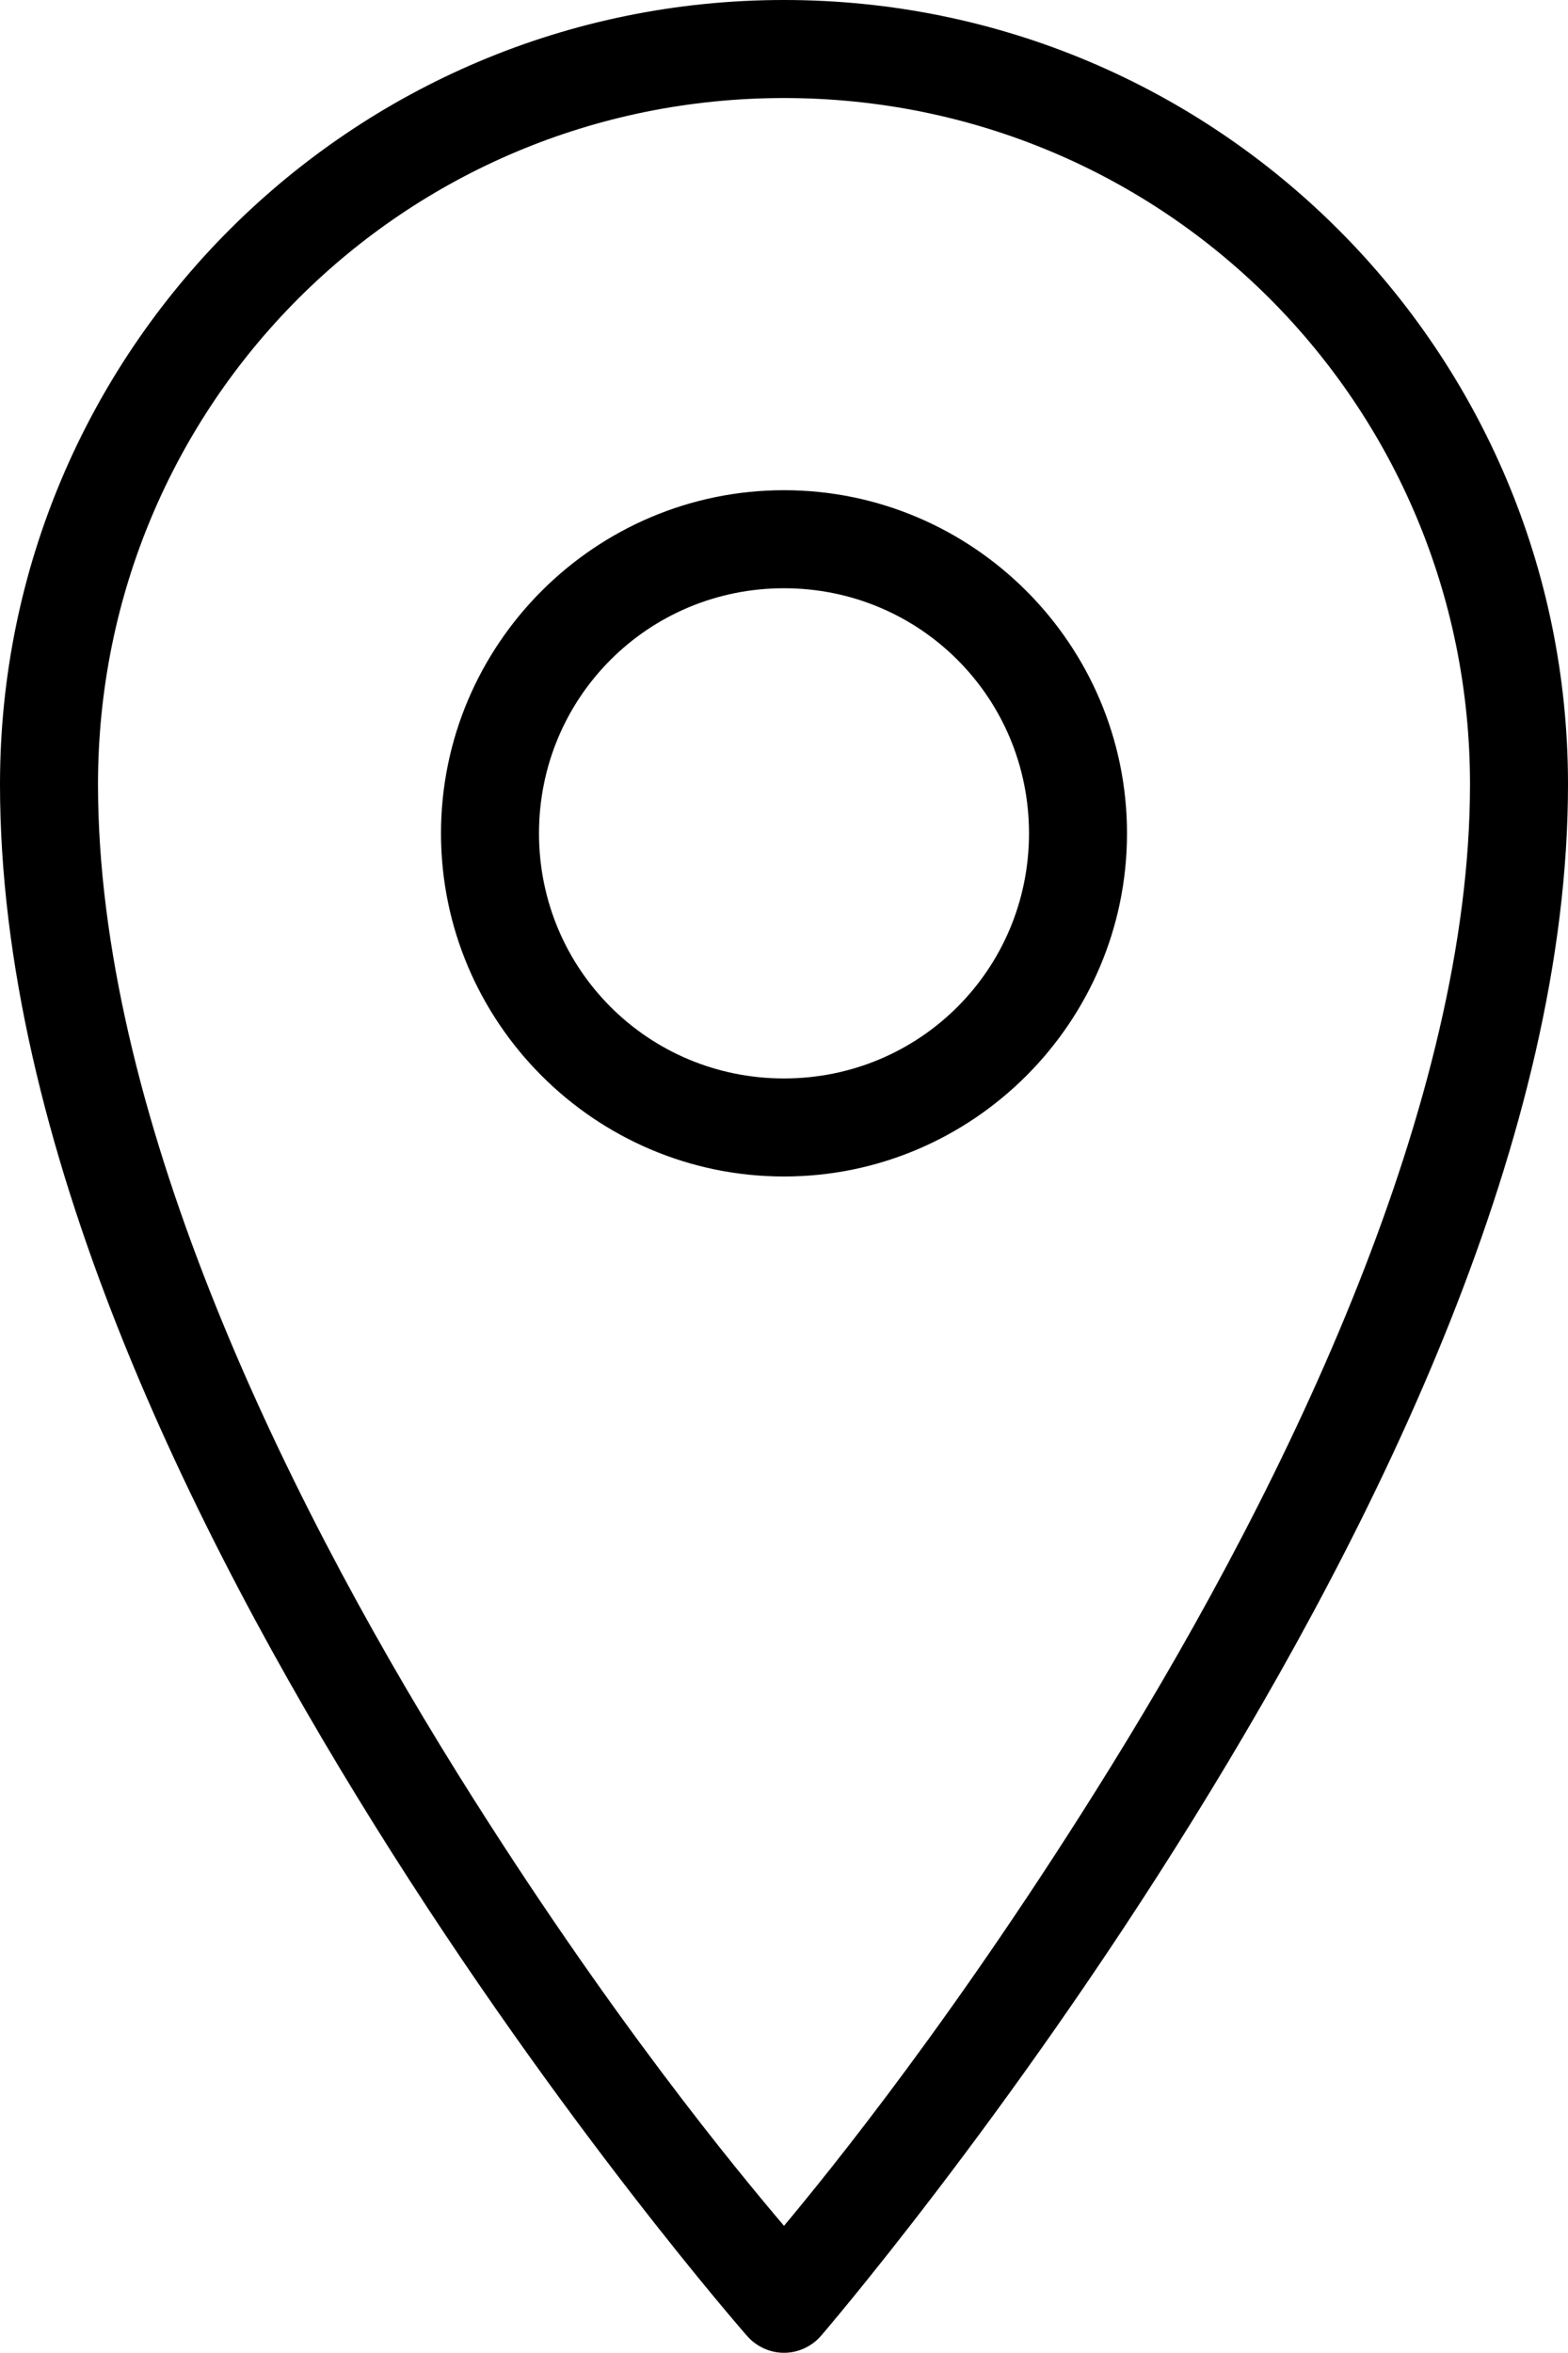
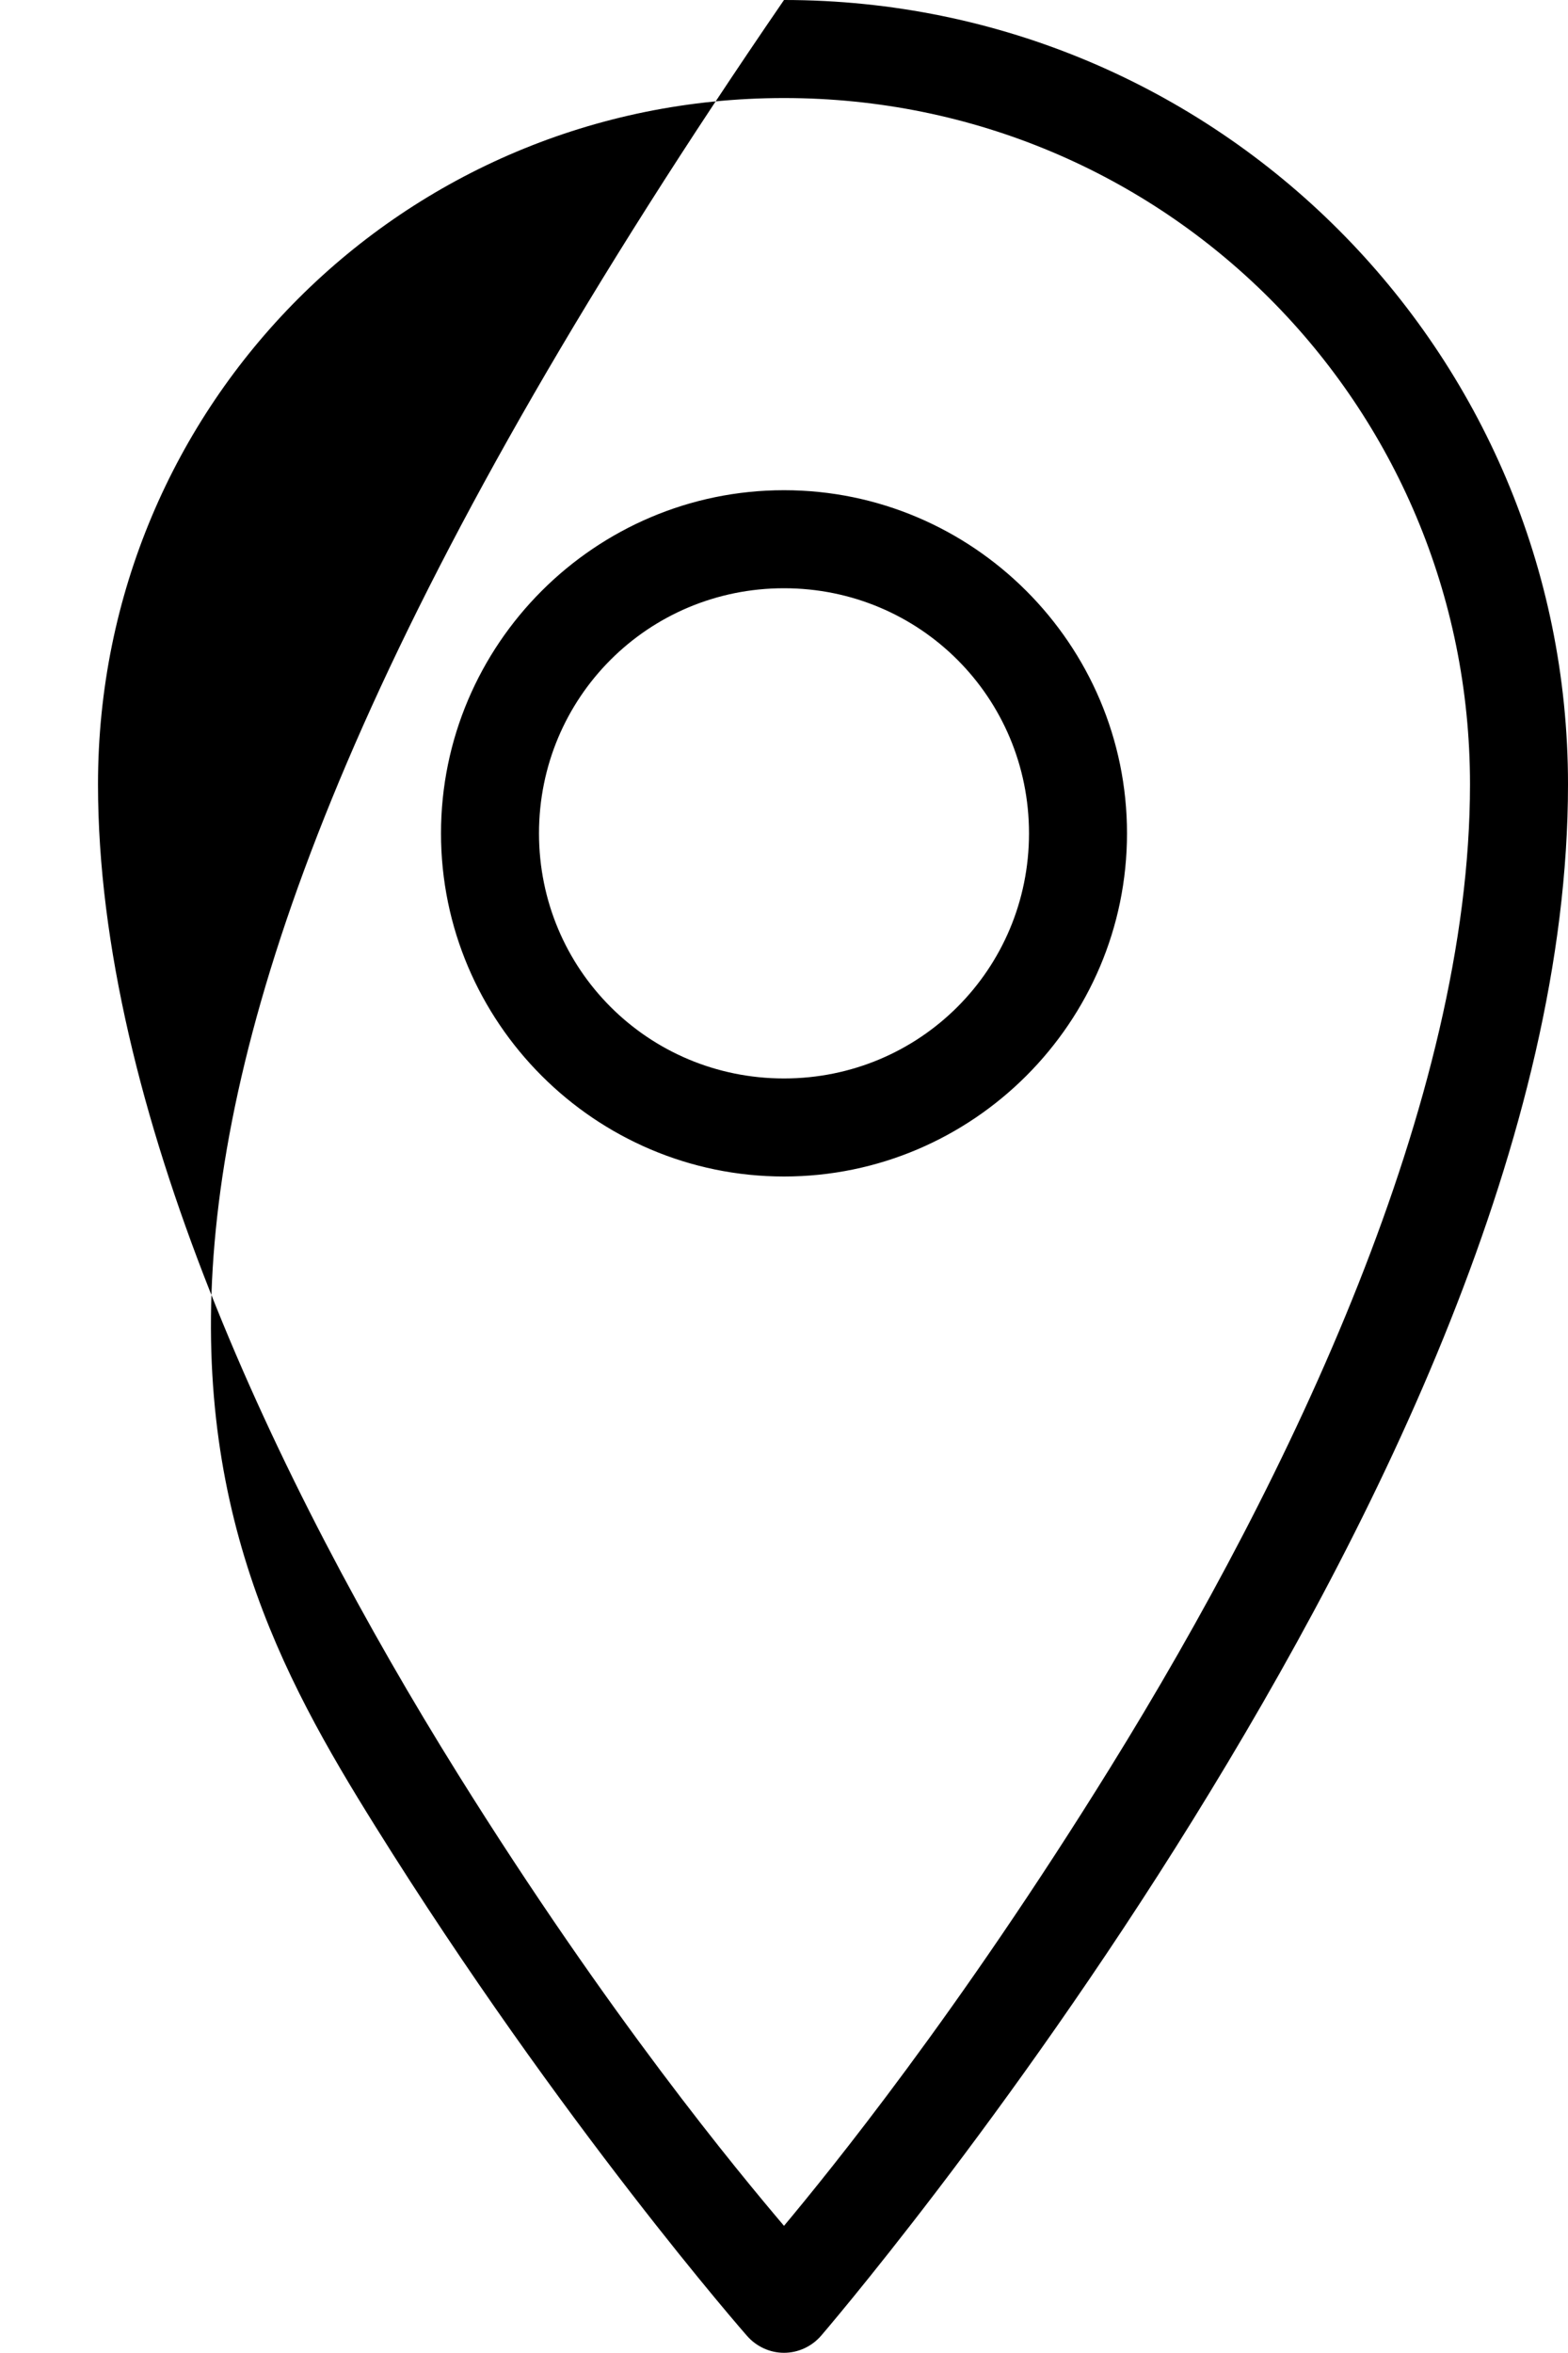
<svg xmlns="http://www.w3.org/2000/svg" width="32" height="48" viewBox="0 0 32 48" fill="none">
-   <path d="M16 0C7.16 0 0 7.16 0 16C0 23.309 3.859 31.164 7.656 37.25C11.453 43.336 15.25 47.656 15.25 47.656C15.441 47.871 15.715 47.996 16 47.996C16.285 47.996 16.559 47.871 16.75 47.656C16.75 47.656 20.551 43.246 24.344 37.125C28.137 31.004 32 23.168 32 16C32 7.16 24.84 0 16 0ZM16 2C23.762 2 30 8.238 30 16C30 22.434 26.363 30.082 22.656 36.062C19.551 41.074 16.922 44.301 16 45.406C15.07 44.309 12.441 41.152 9.344 36.188C5.641 30.25 2 22.59 2 16C2 8.238 8.238 2 16 2ZM16 10C12.145 10 9 13.145 9 17C9 20.855 12.145 24 16 24C19.855 24 23 20.855 23 17C23 13.145 19.855 10 16 10ZM16 12C18.773 12 21 14.227 21 17C21 19.773 18.773 22 16 22C13.227 22 11 19.773 11 17C11 14.227 13.227 12 16 12Z" fill="black" />
+   <path d="M16 0C0 23.309 3.859 31.164 7.656 37.25C11.453 43.336 15.25 47.656 15.25 47.656C15.441 47.871 15.715 47.996 16 47.996C16.285 47.996 16.559 47.871 16.75 47.656C16.75 47.656 20.551 43.246 24.344 37.125C28.137 31.004 32 23.168 32 16C32 7.16 24.84 0 16 0ZM16 2C23.762 2 30 8.238 30 16C30 22.434 26.363 30.082 22.656 36.062C19.551 41.074 16.922 44.301 16 45.406C15.07 44.309 12.441 41.152 9.344 36.188C5.641 30.25 2 22.59 2 16C2 8.238 8.238 2 16 2ZM16 10C12.145 10 9 13.145 9 17C9 20.855 12.145 24 16 24C19.855 24 23 20.855 23 17C23 13.145 19.855 10 16 10ZM16 12C18.773 12 21 14.227 21 17C21 19.773 18.773 22 16 22C13.227 22 11 19.773 11 17C11 14.227 13.227 12 16 12Z" fill="black" />
</svg>